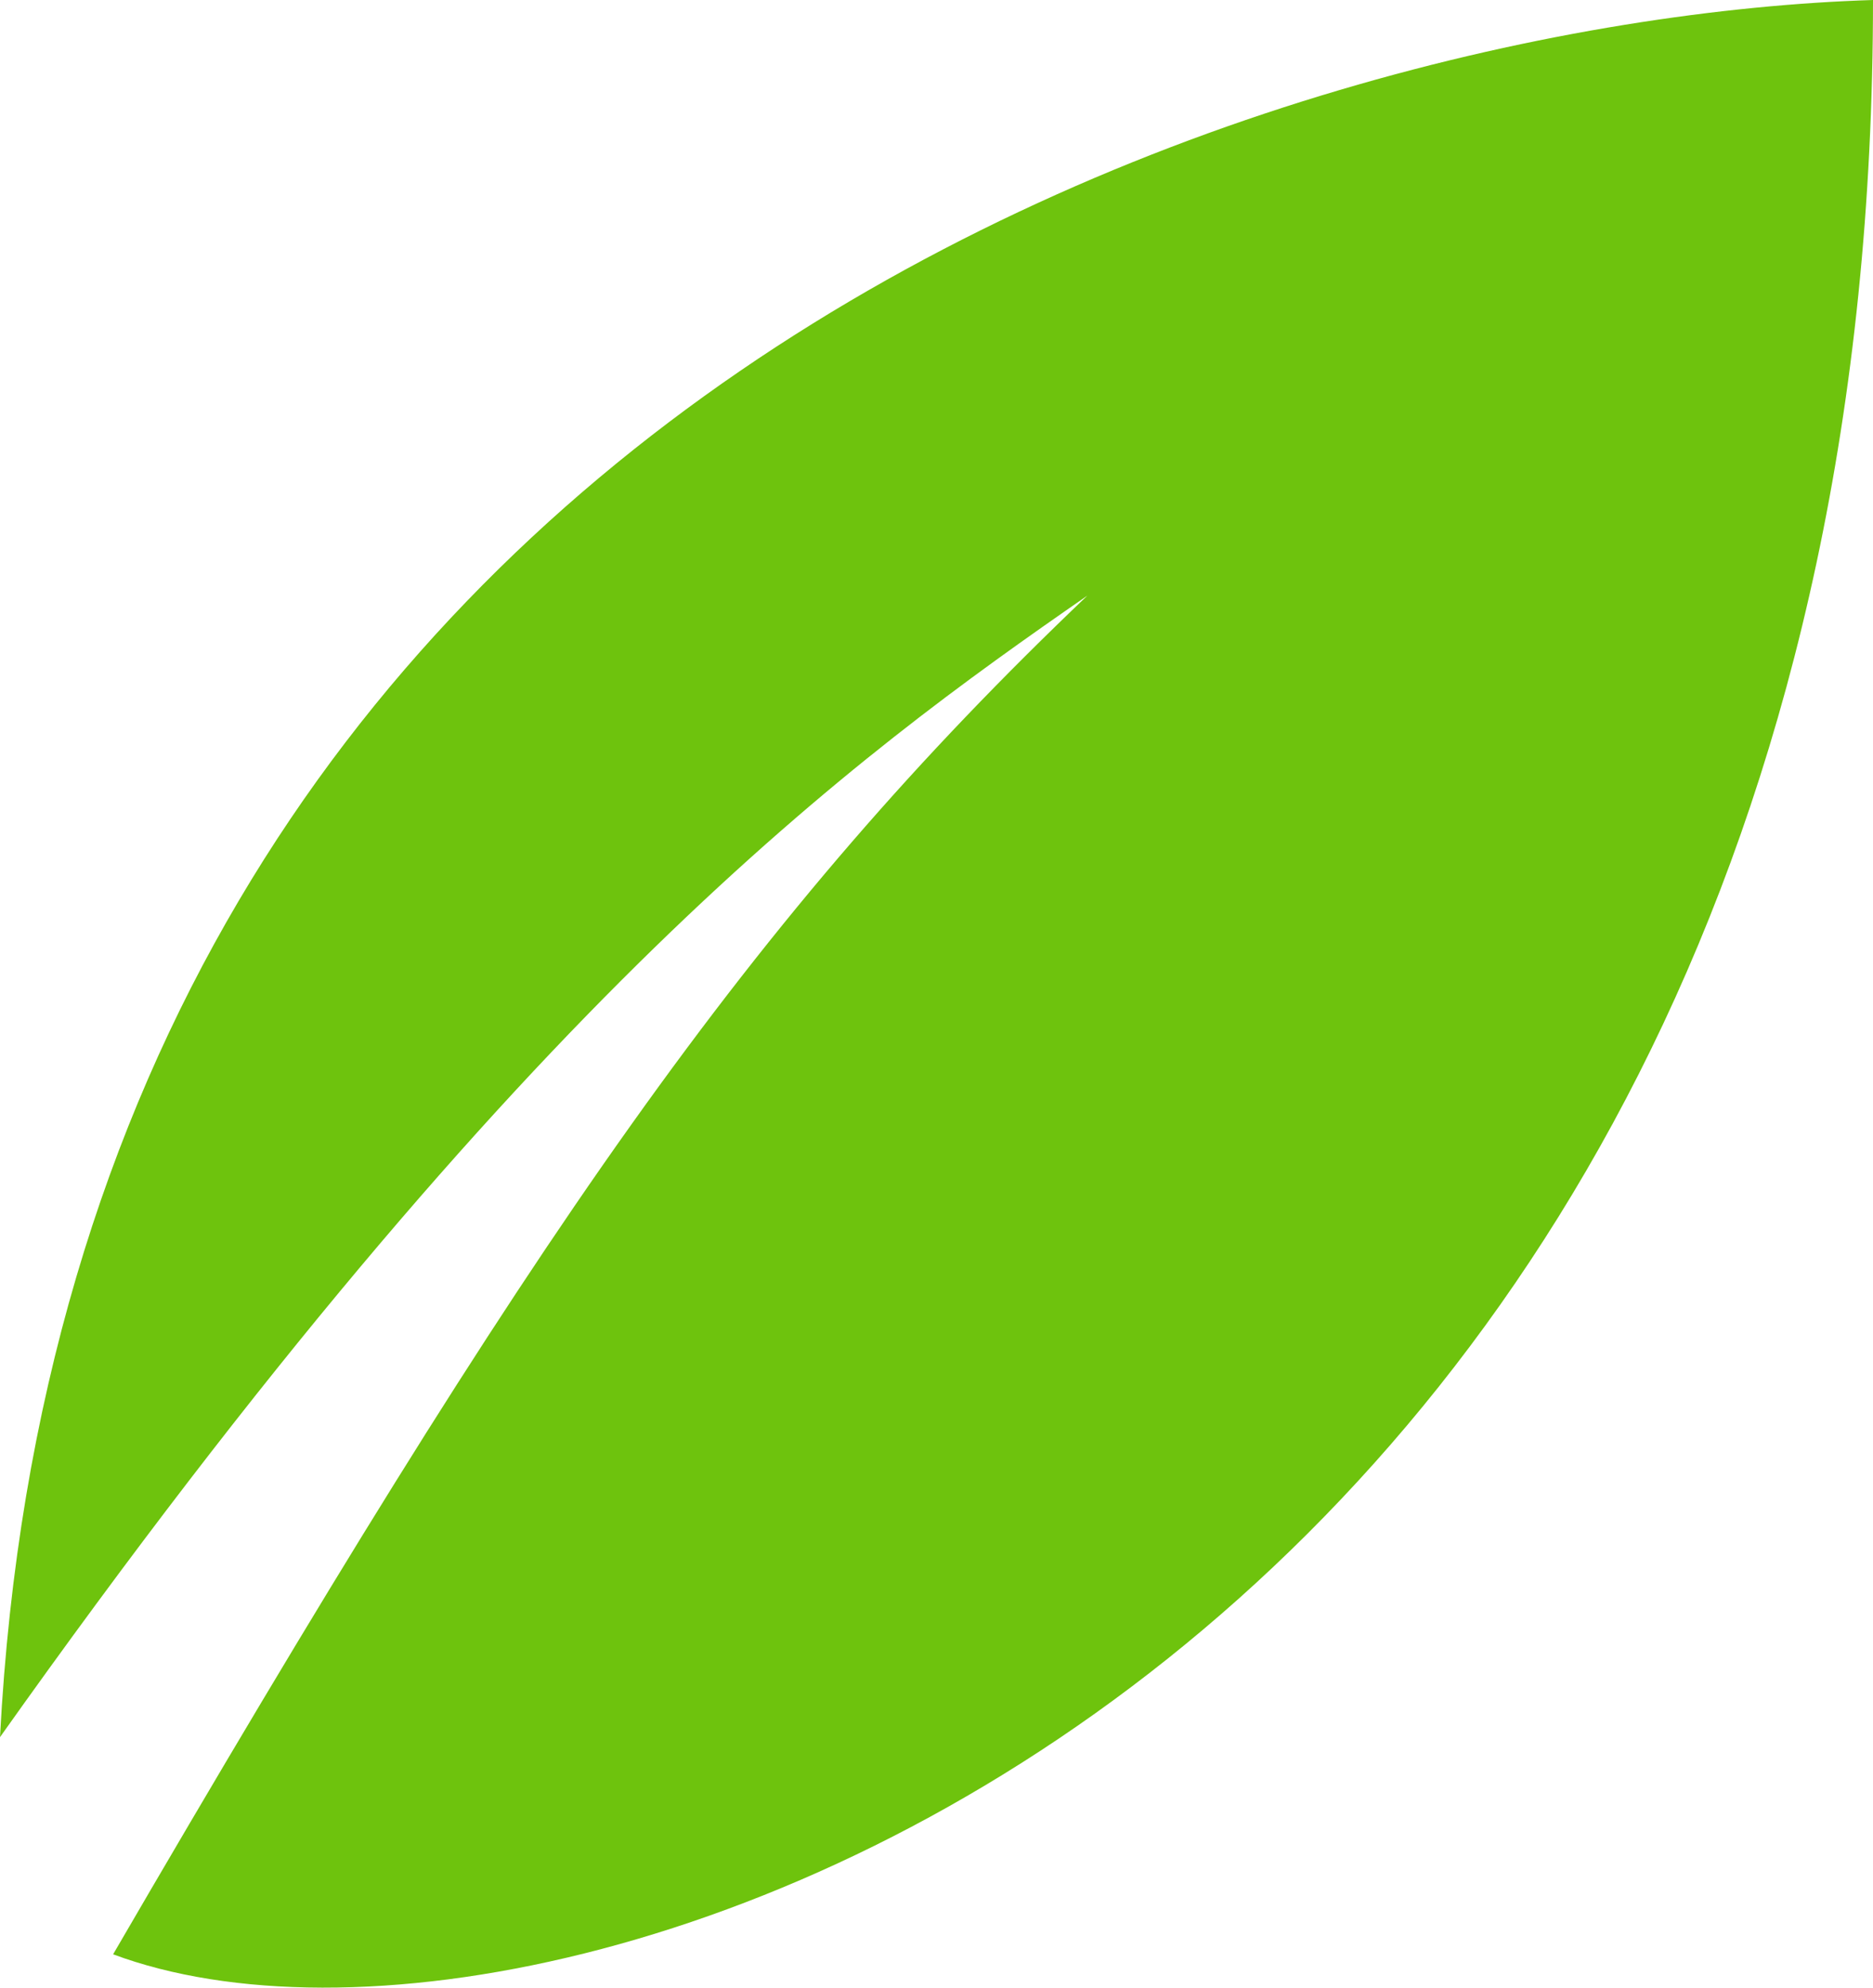
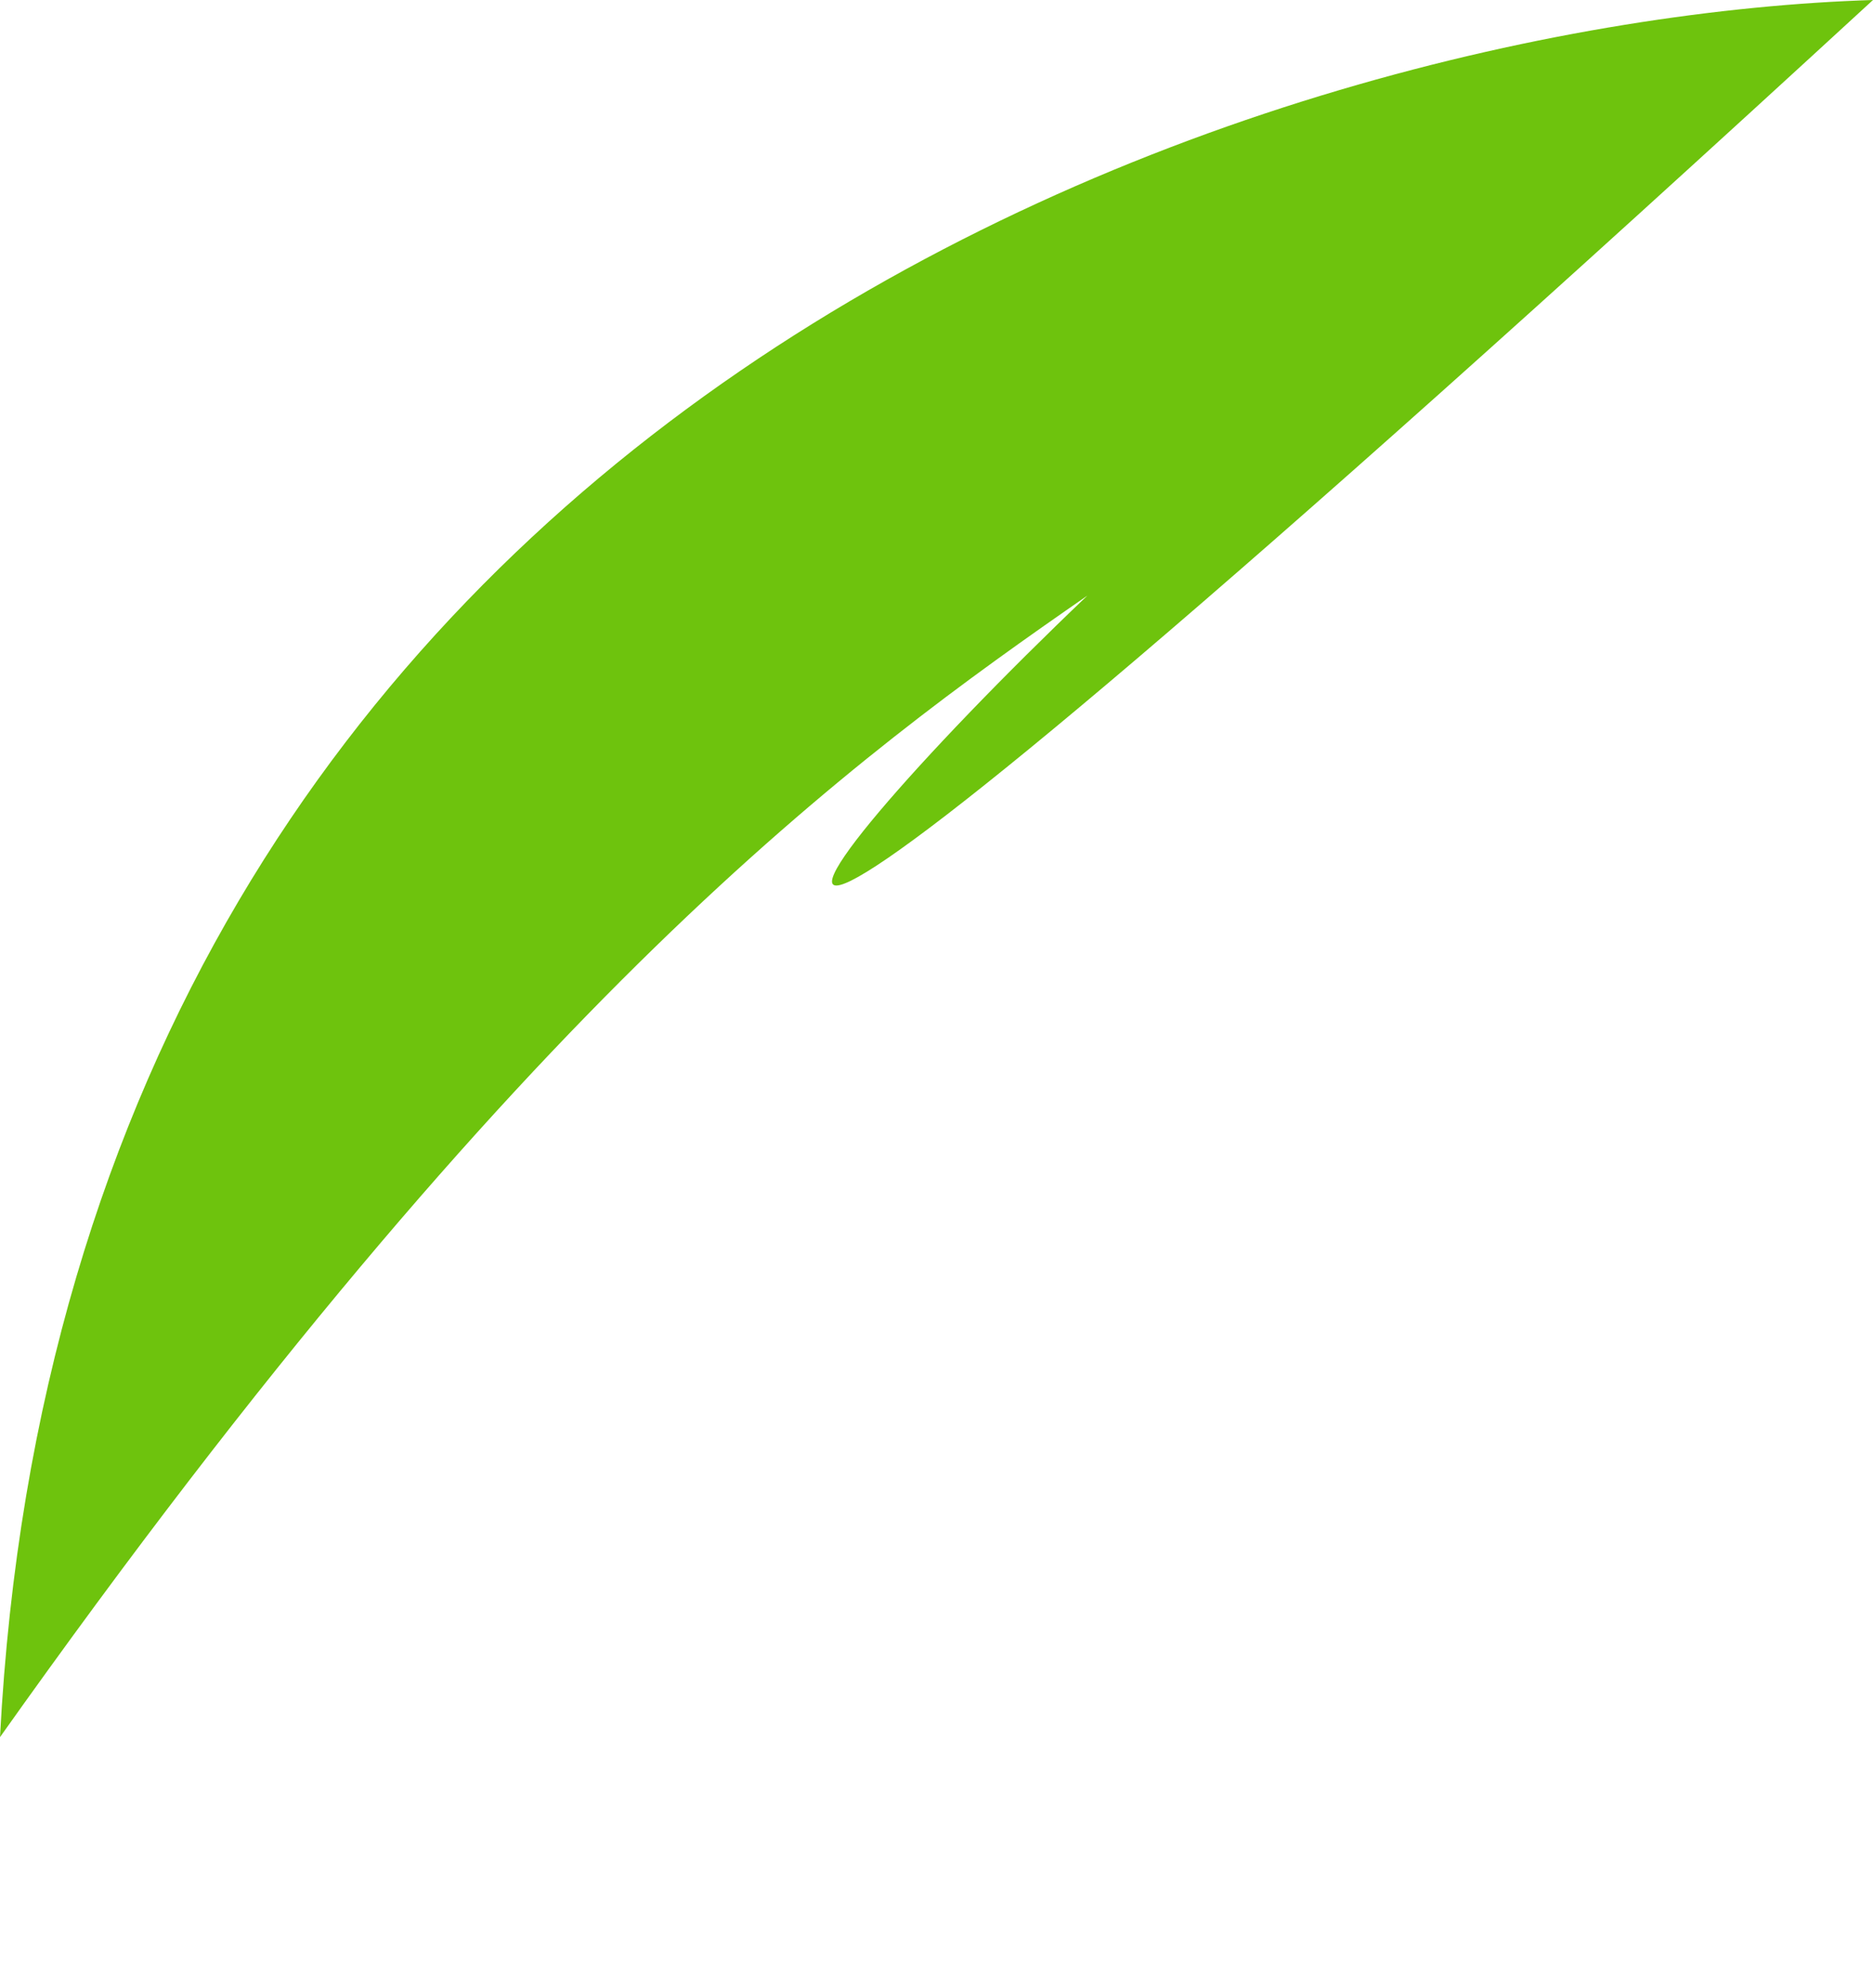
<svg xmlns="http://www.w3.org/2000/svg" width="33" height="35" viewBox="0 0 33 35" fill="none">
-   <path d="M0 30.589C1.24 6.904 22.517 0.328 33 0C33 28.951 10.188 37.472 1.993 34.413C9.389 21.703 13.211 16.153 19.158 10.488C15.06 13.328 9.302 17.48 0 30.589Z" fill="#6EC30D" />
+   <path d="M0 30.589C1.24 6.904 22.517 0.328 33 0C9.389 21.703 13.211 16.153 19.158 10.488C15.06 13.328 9.302 17.48 0 30.589Z" fill="#6EC30D" />
</svg>